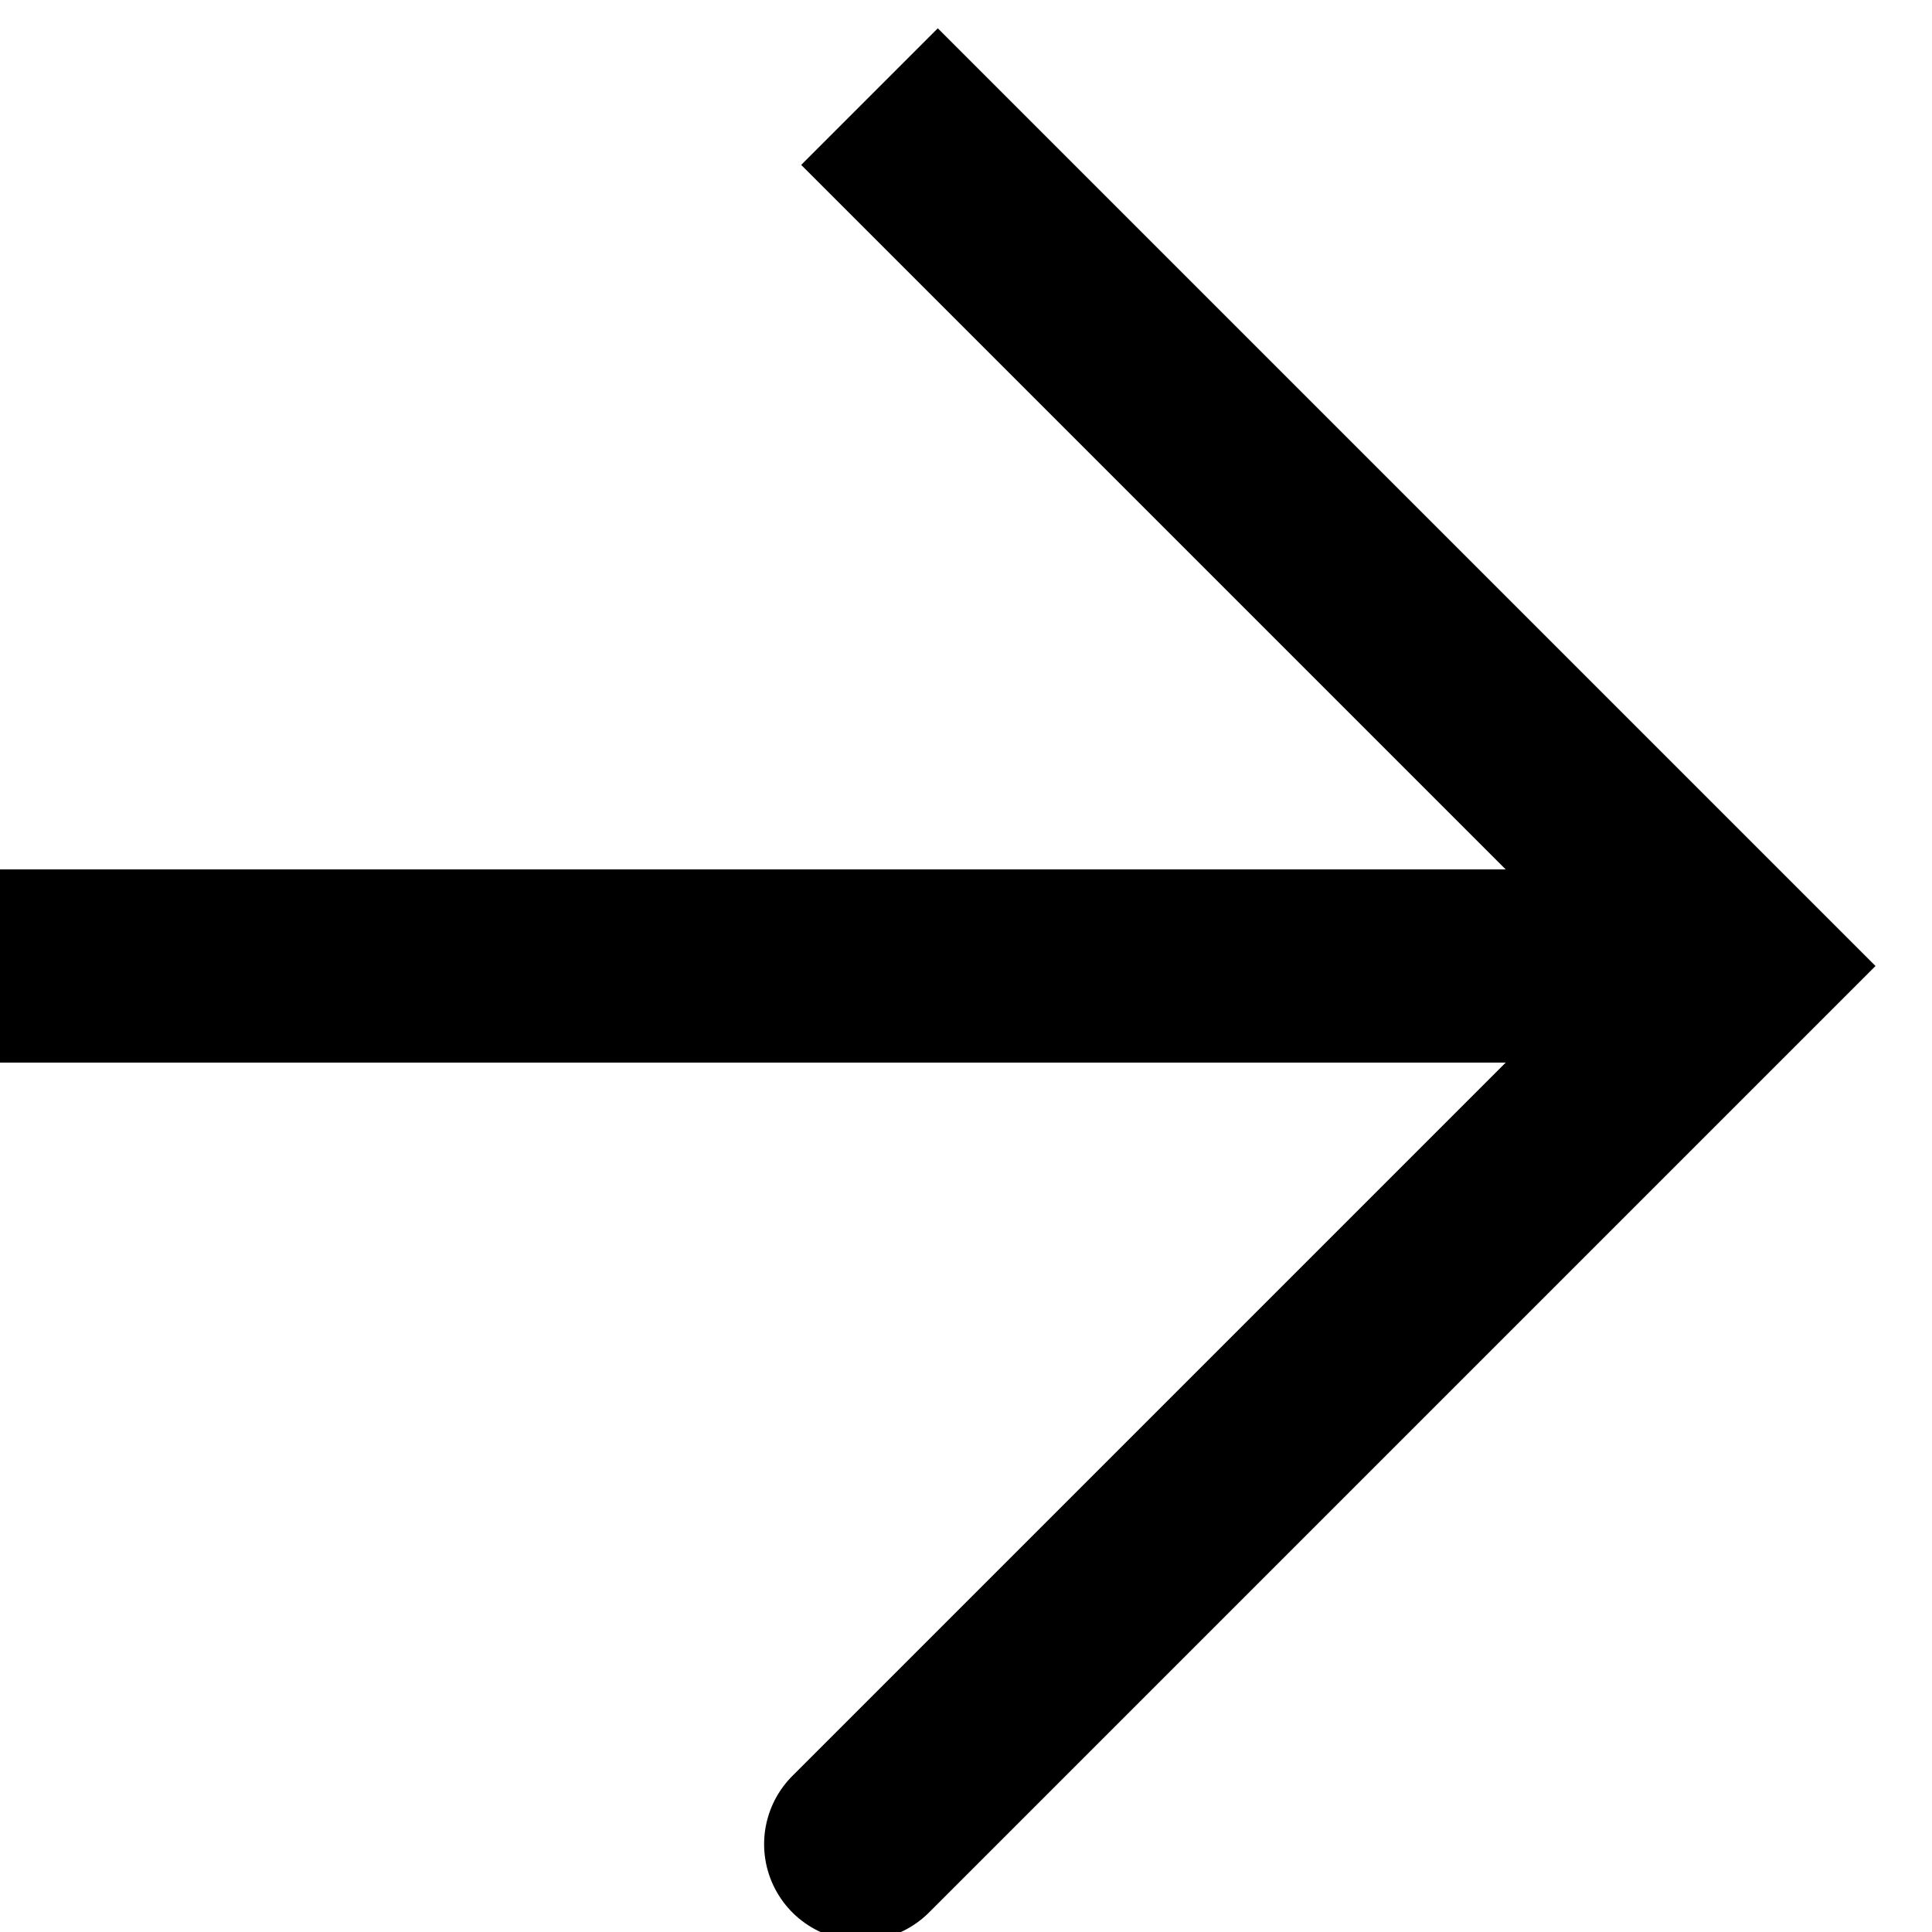
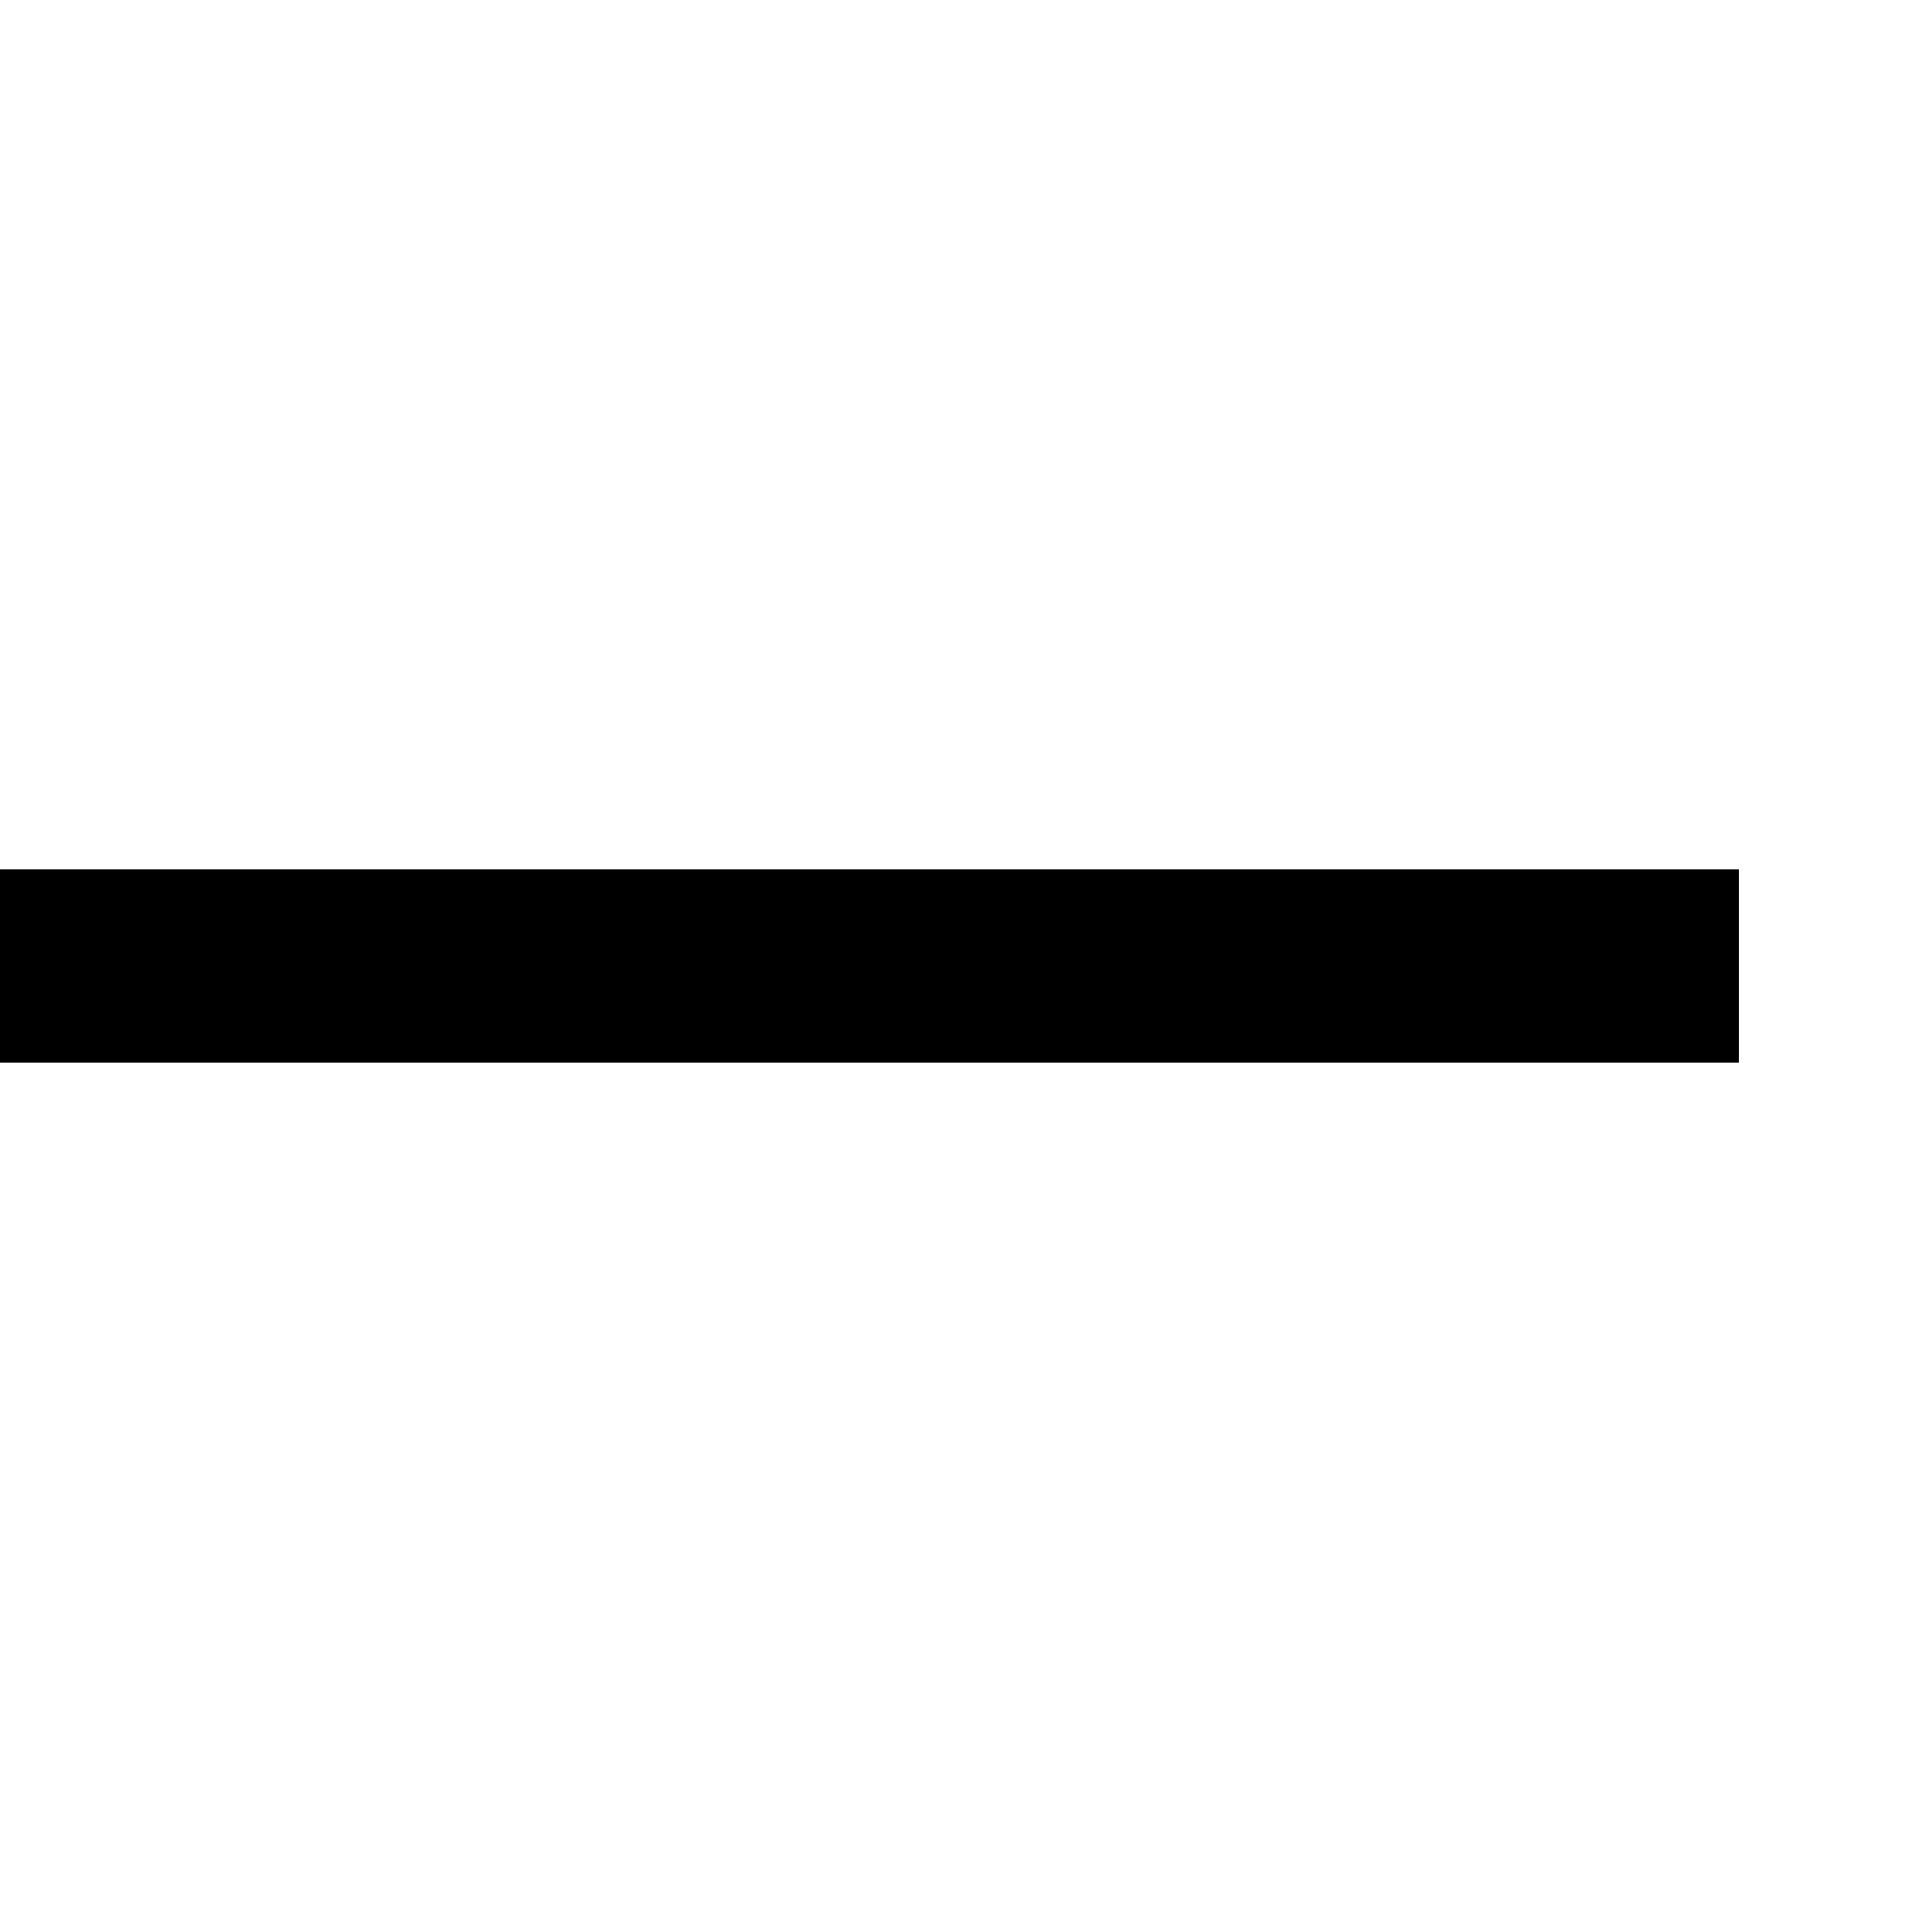
<svg xmlns="http://www.w3.org/2000/svg" width="20px" height="20px" viewBox="0 0 20 20" version="1.1">
  <title>ui / arrow w</title>
  <desc>Created with Sketch.</desc>
  <defs />
  <g id="Symbols" stroke="none" stroke-width="1" fill="none" fill-rule="evenodd">
    <g id="ui-/-arrow-w" stroke="#000000" stroke-width="2">
-       <path d="M17.909,1 L8.909,10 C15.576,16.667 18.576,19.667 17.909,19" id="Path-2-Copy-2" transform="translate(13.455, 10.045) scale(-1, 1) translate(-13.455, -10.045) " />
      <path d="M0,10 L18,10" id="Path-3" />
    </g>
  </g>
</svg>